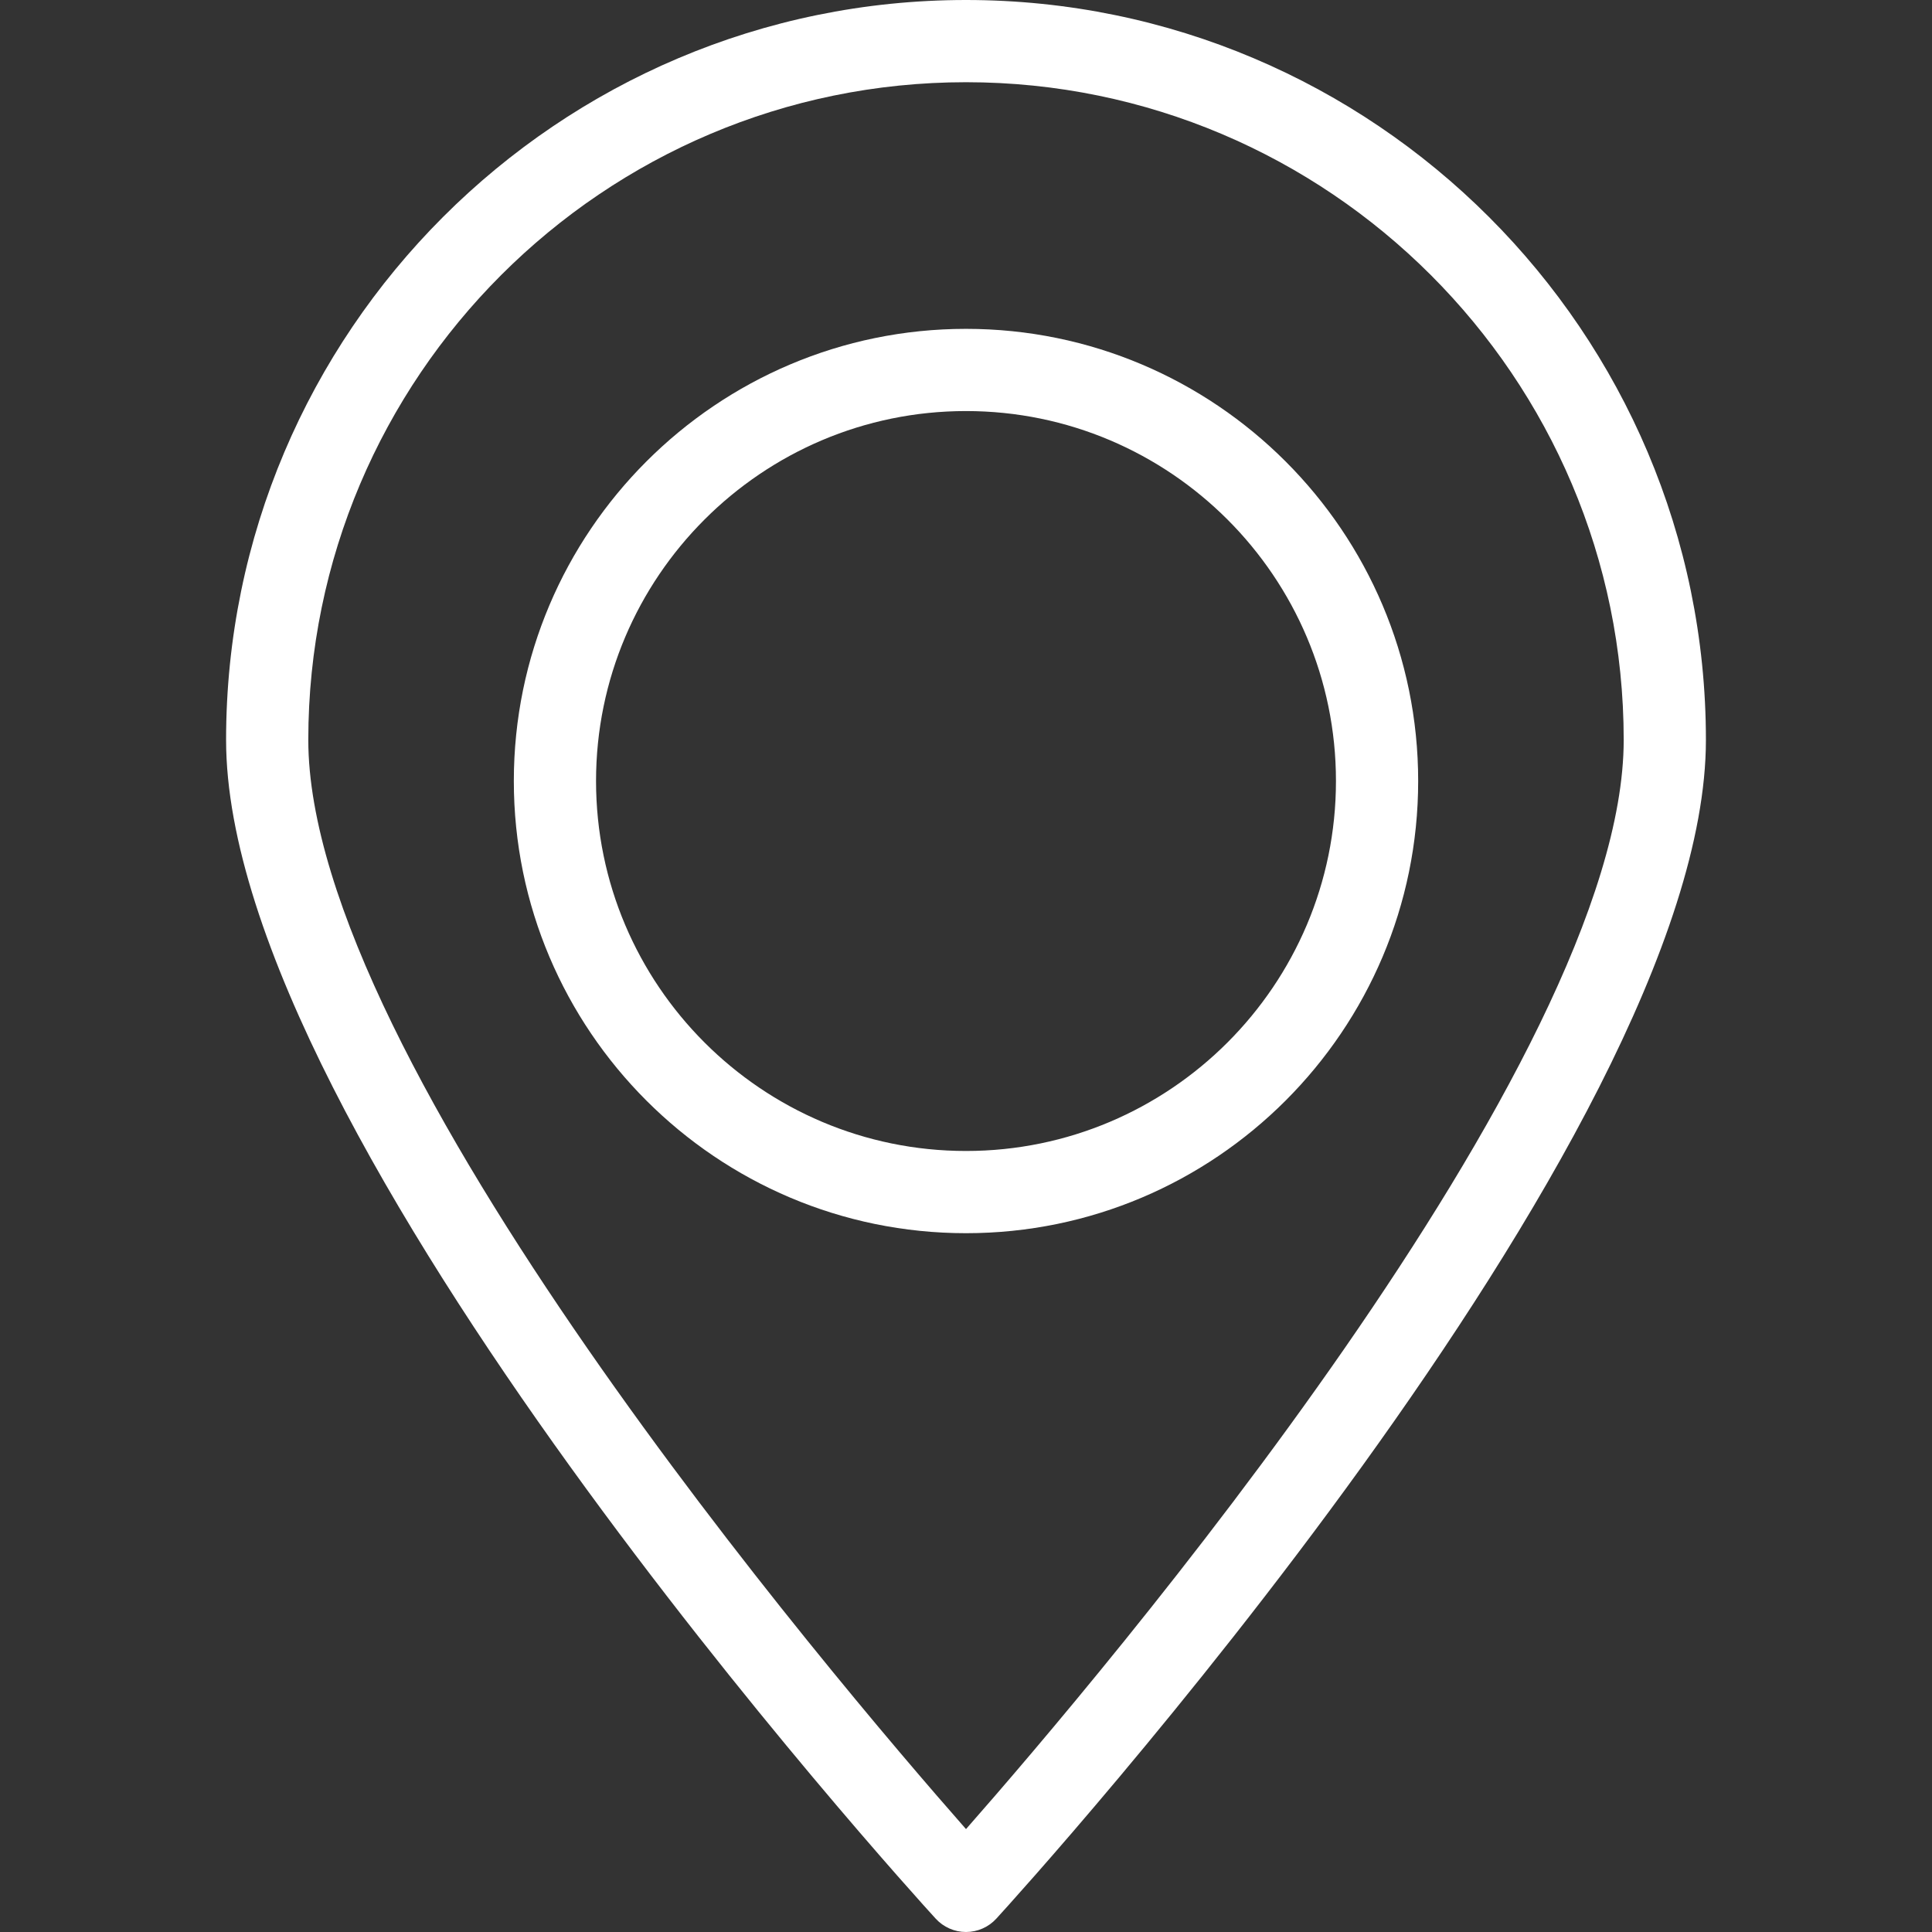
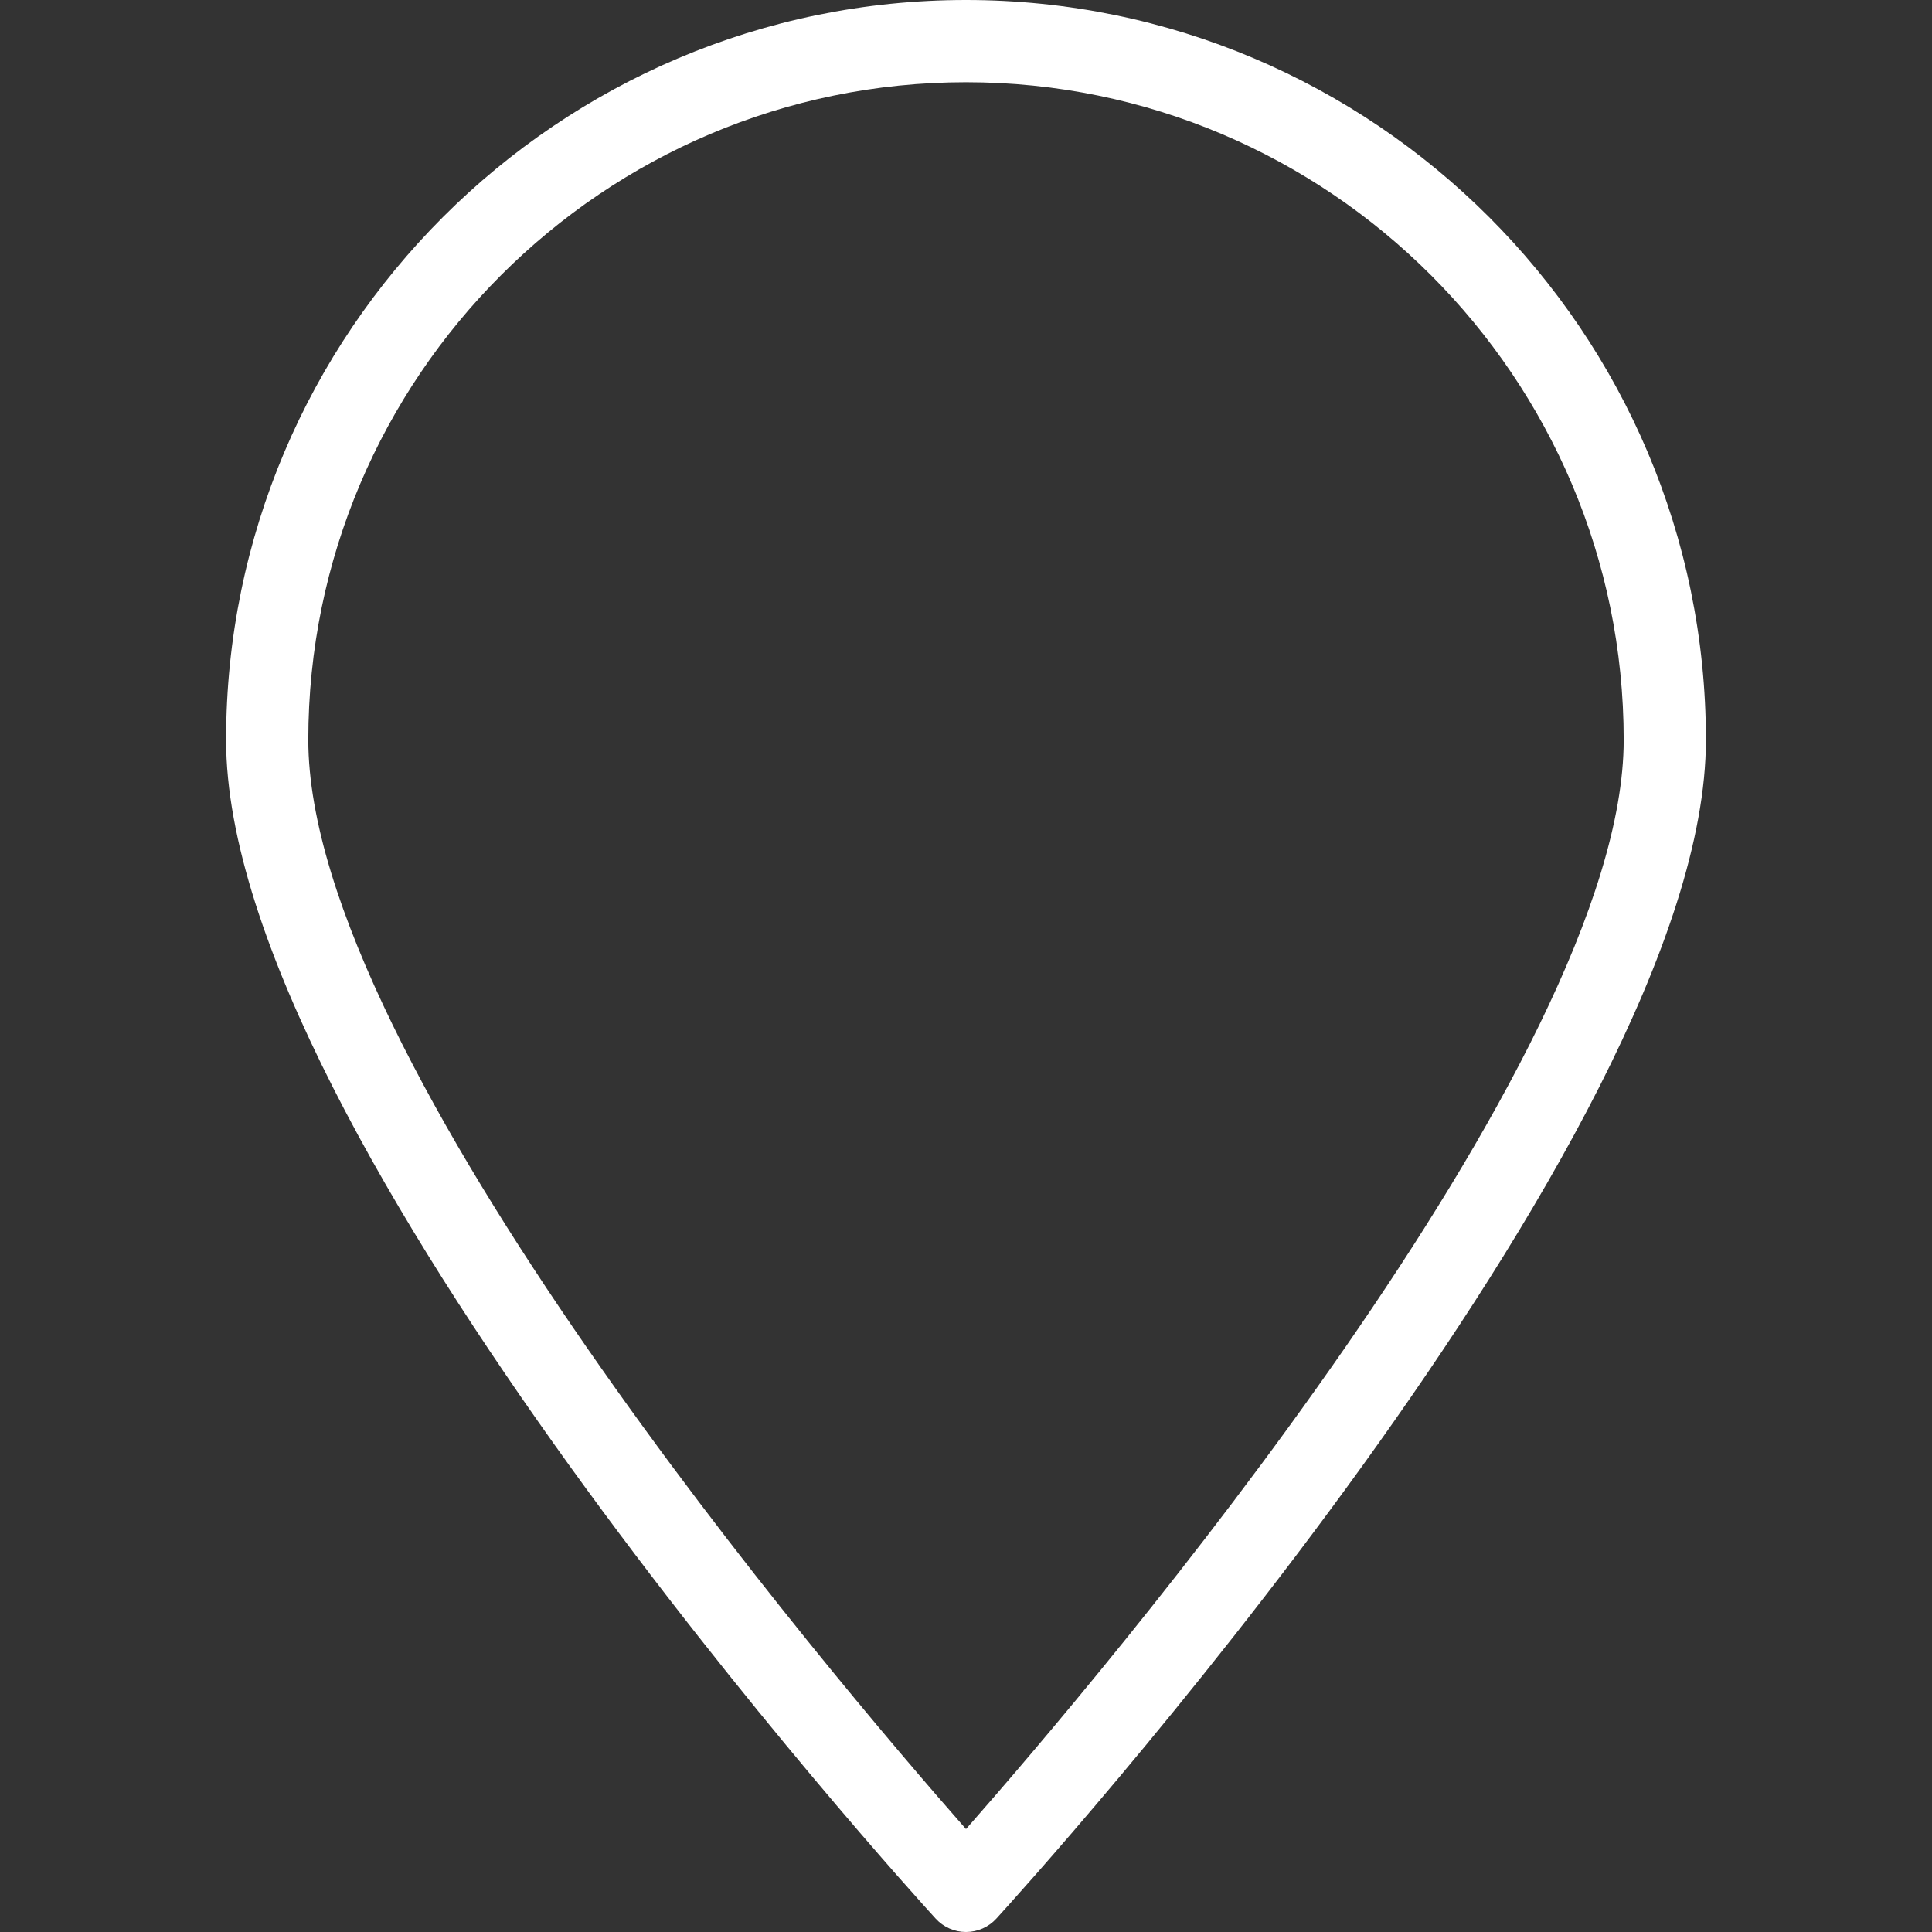
<svg xmlns="http://www.w3.org/2000/svg" version="1.1" id="Layer_1" x="0px" y="0px" viewBox="0 0 512 512" style="enable-background:new 0 0 512 512;" xml:space="preserve" fill="#ffffff">
  <rect x="0" y="0" width="512" height="512" fill="#333333" stroke="none" />
  <g>
    <g>
      <path d="M256,0C147.883,0,59.915,87.963,59.915,196.085c0,105.298,180.362,303.963,188.043,312.367    c2.064,2.261,4.979,3.548,8.042,3.548c3.064,0,5.979-1.287,8.043-3.548c7.681-8.404,188.042-207.069,188.042-312.367    C452.085,87.963,364.117,0,256,0z M256,484.729c-35.277-40.101-174.298-203.58-174.298-288.643    c0-96.107,78.192-174.298,174.298-174.298c96.107,0,174.298,78.191,174.298,174.298C430.298,281.122,291.266,444.633,256,484.729z    " />
    </g>
  </g>
  <g>
    <g>
-       <path d="M256,87.149c-66.074,0-119.83,53.755-119.83,119.83c0,66.074,53.755,119.83,119.83,119.83    c66.075,0,119.83-53.755,119.83-119.83C375.83,140.904,322.075,87.149,256,87.149z M256,305.021    c-54.064,0-98.043-43.984-98.043-98.043c0-54.059,43.979-98.043,98.043-98.043c54.064,0,98.043,43.984,98.043,98.043    C354.043,261.037,310.064,305.021,256,305.021z" />
-     </g>
+       </g>
  </g>
</svg>